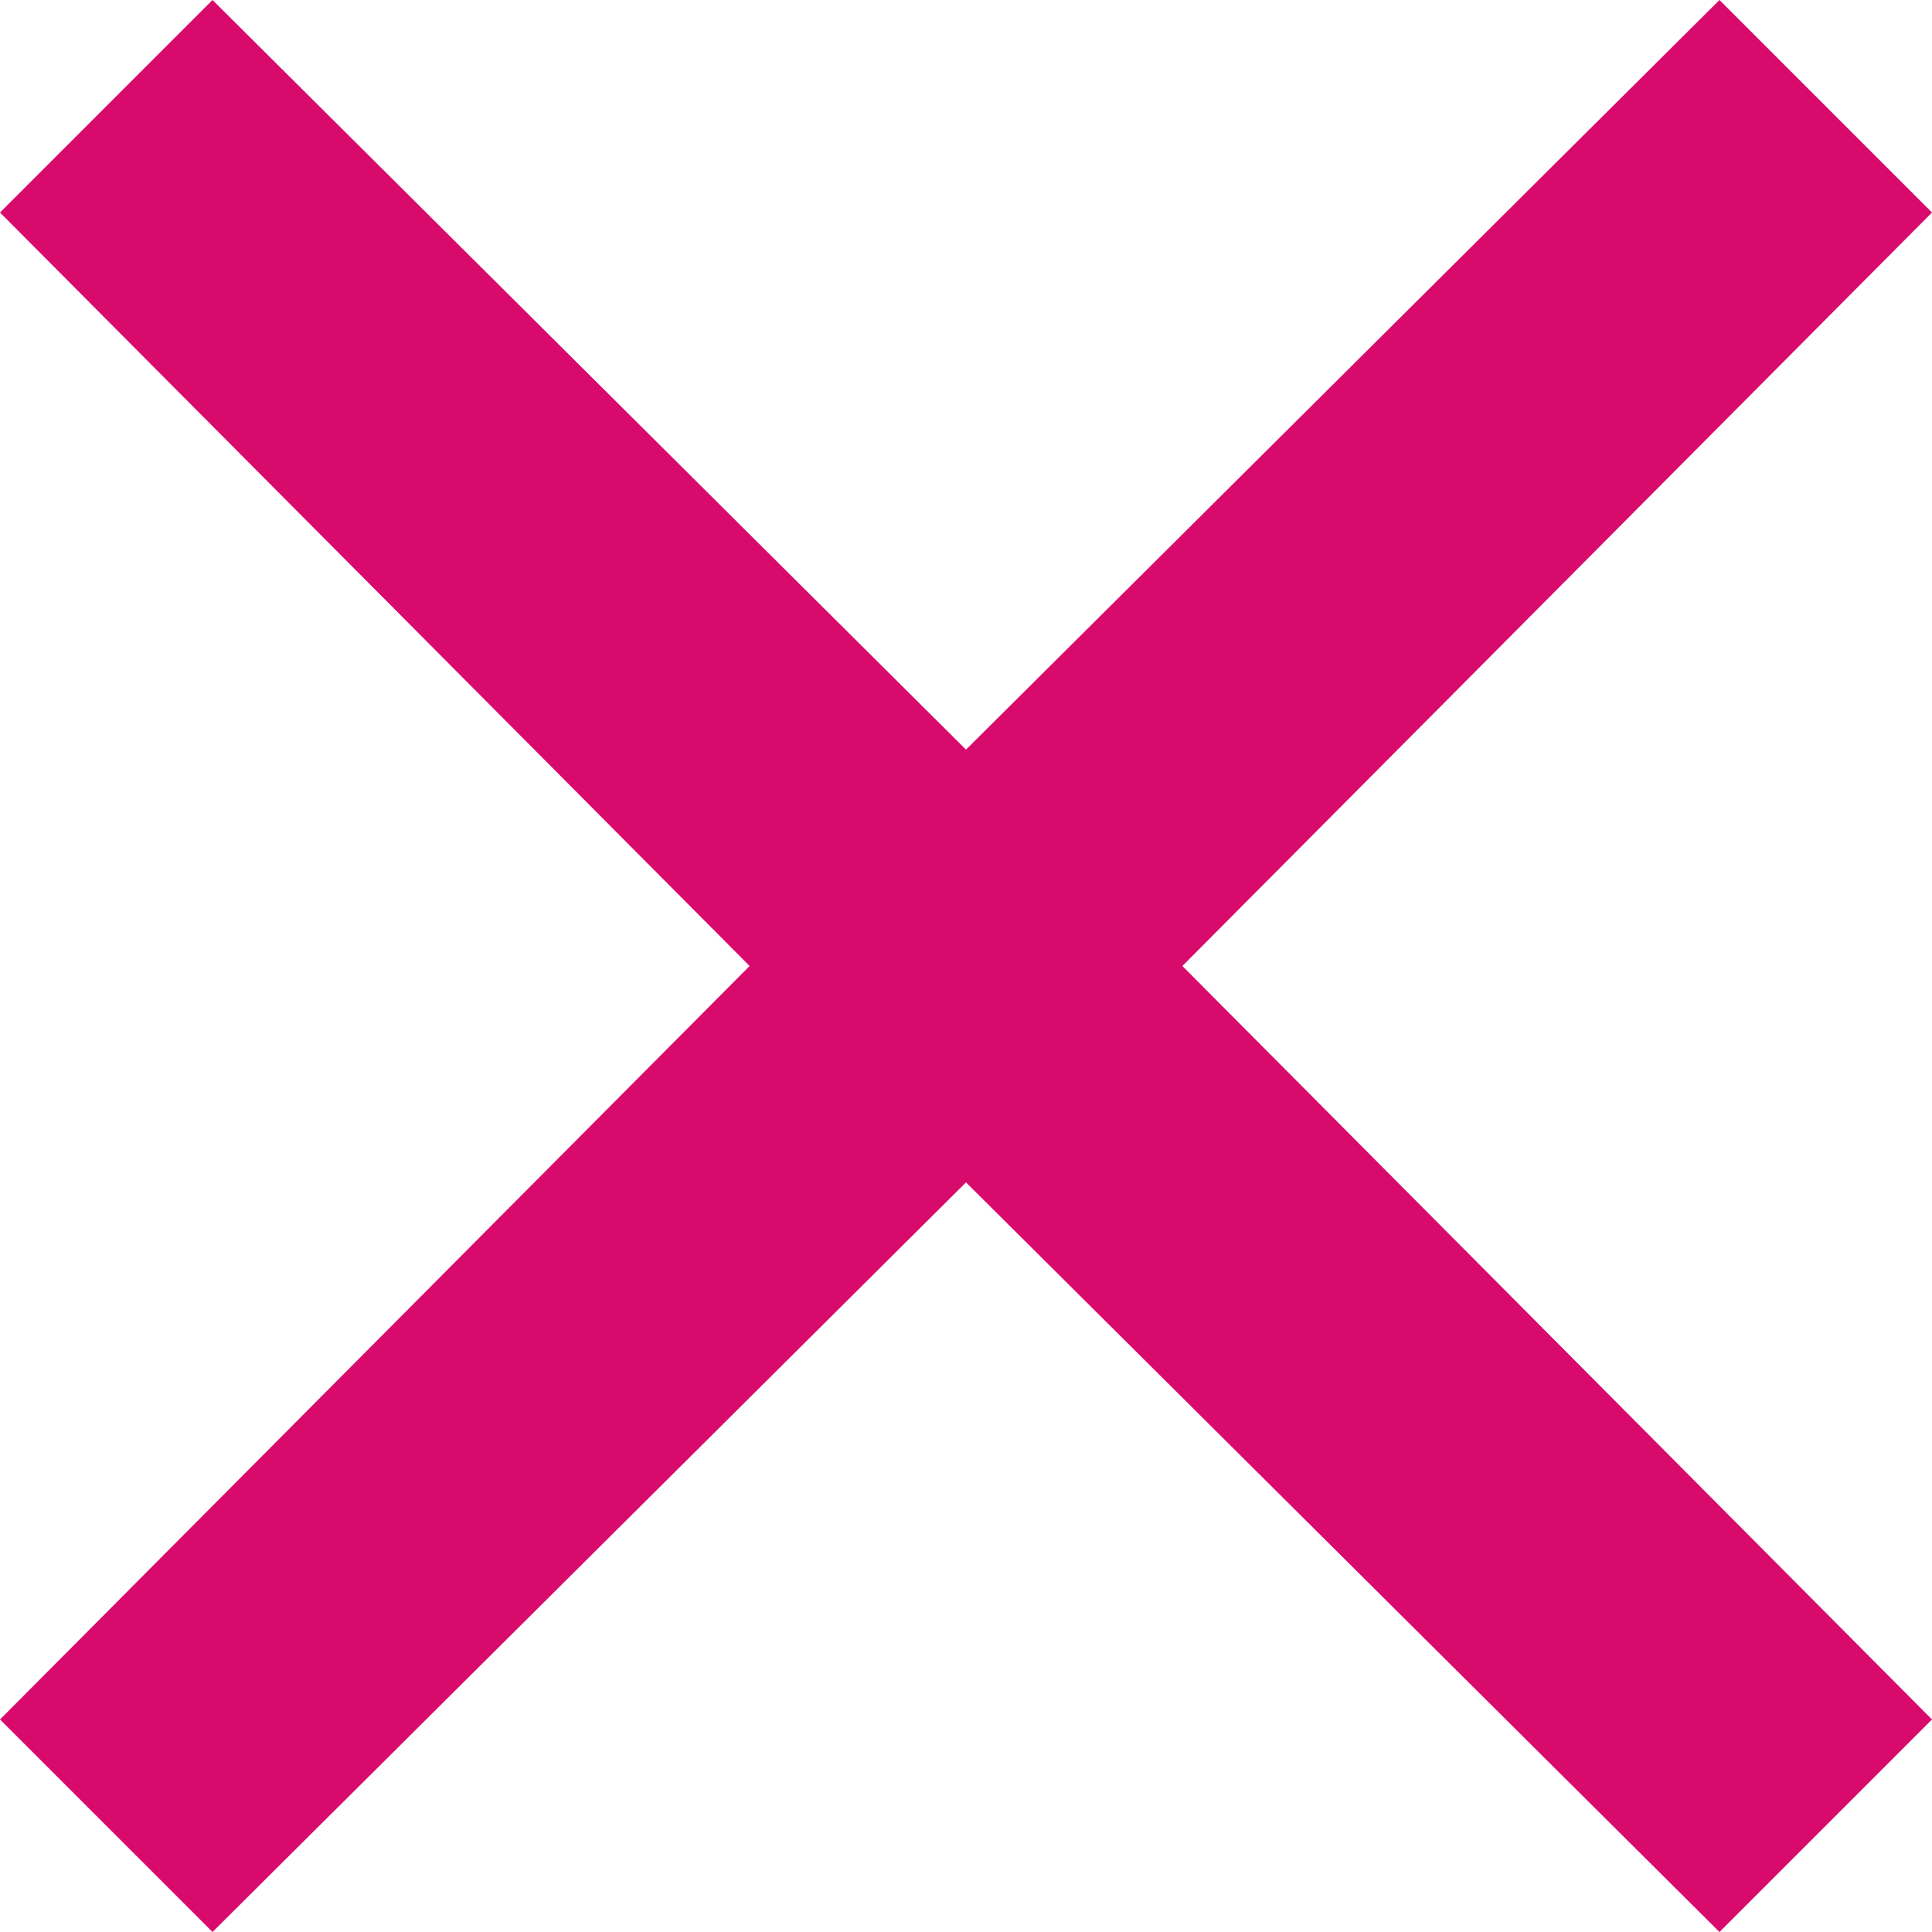
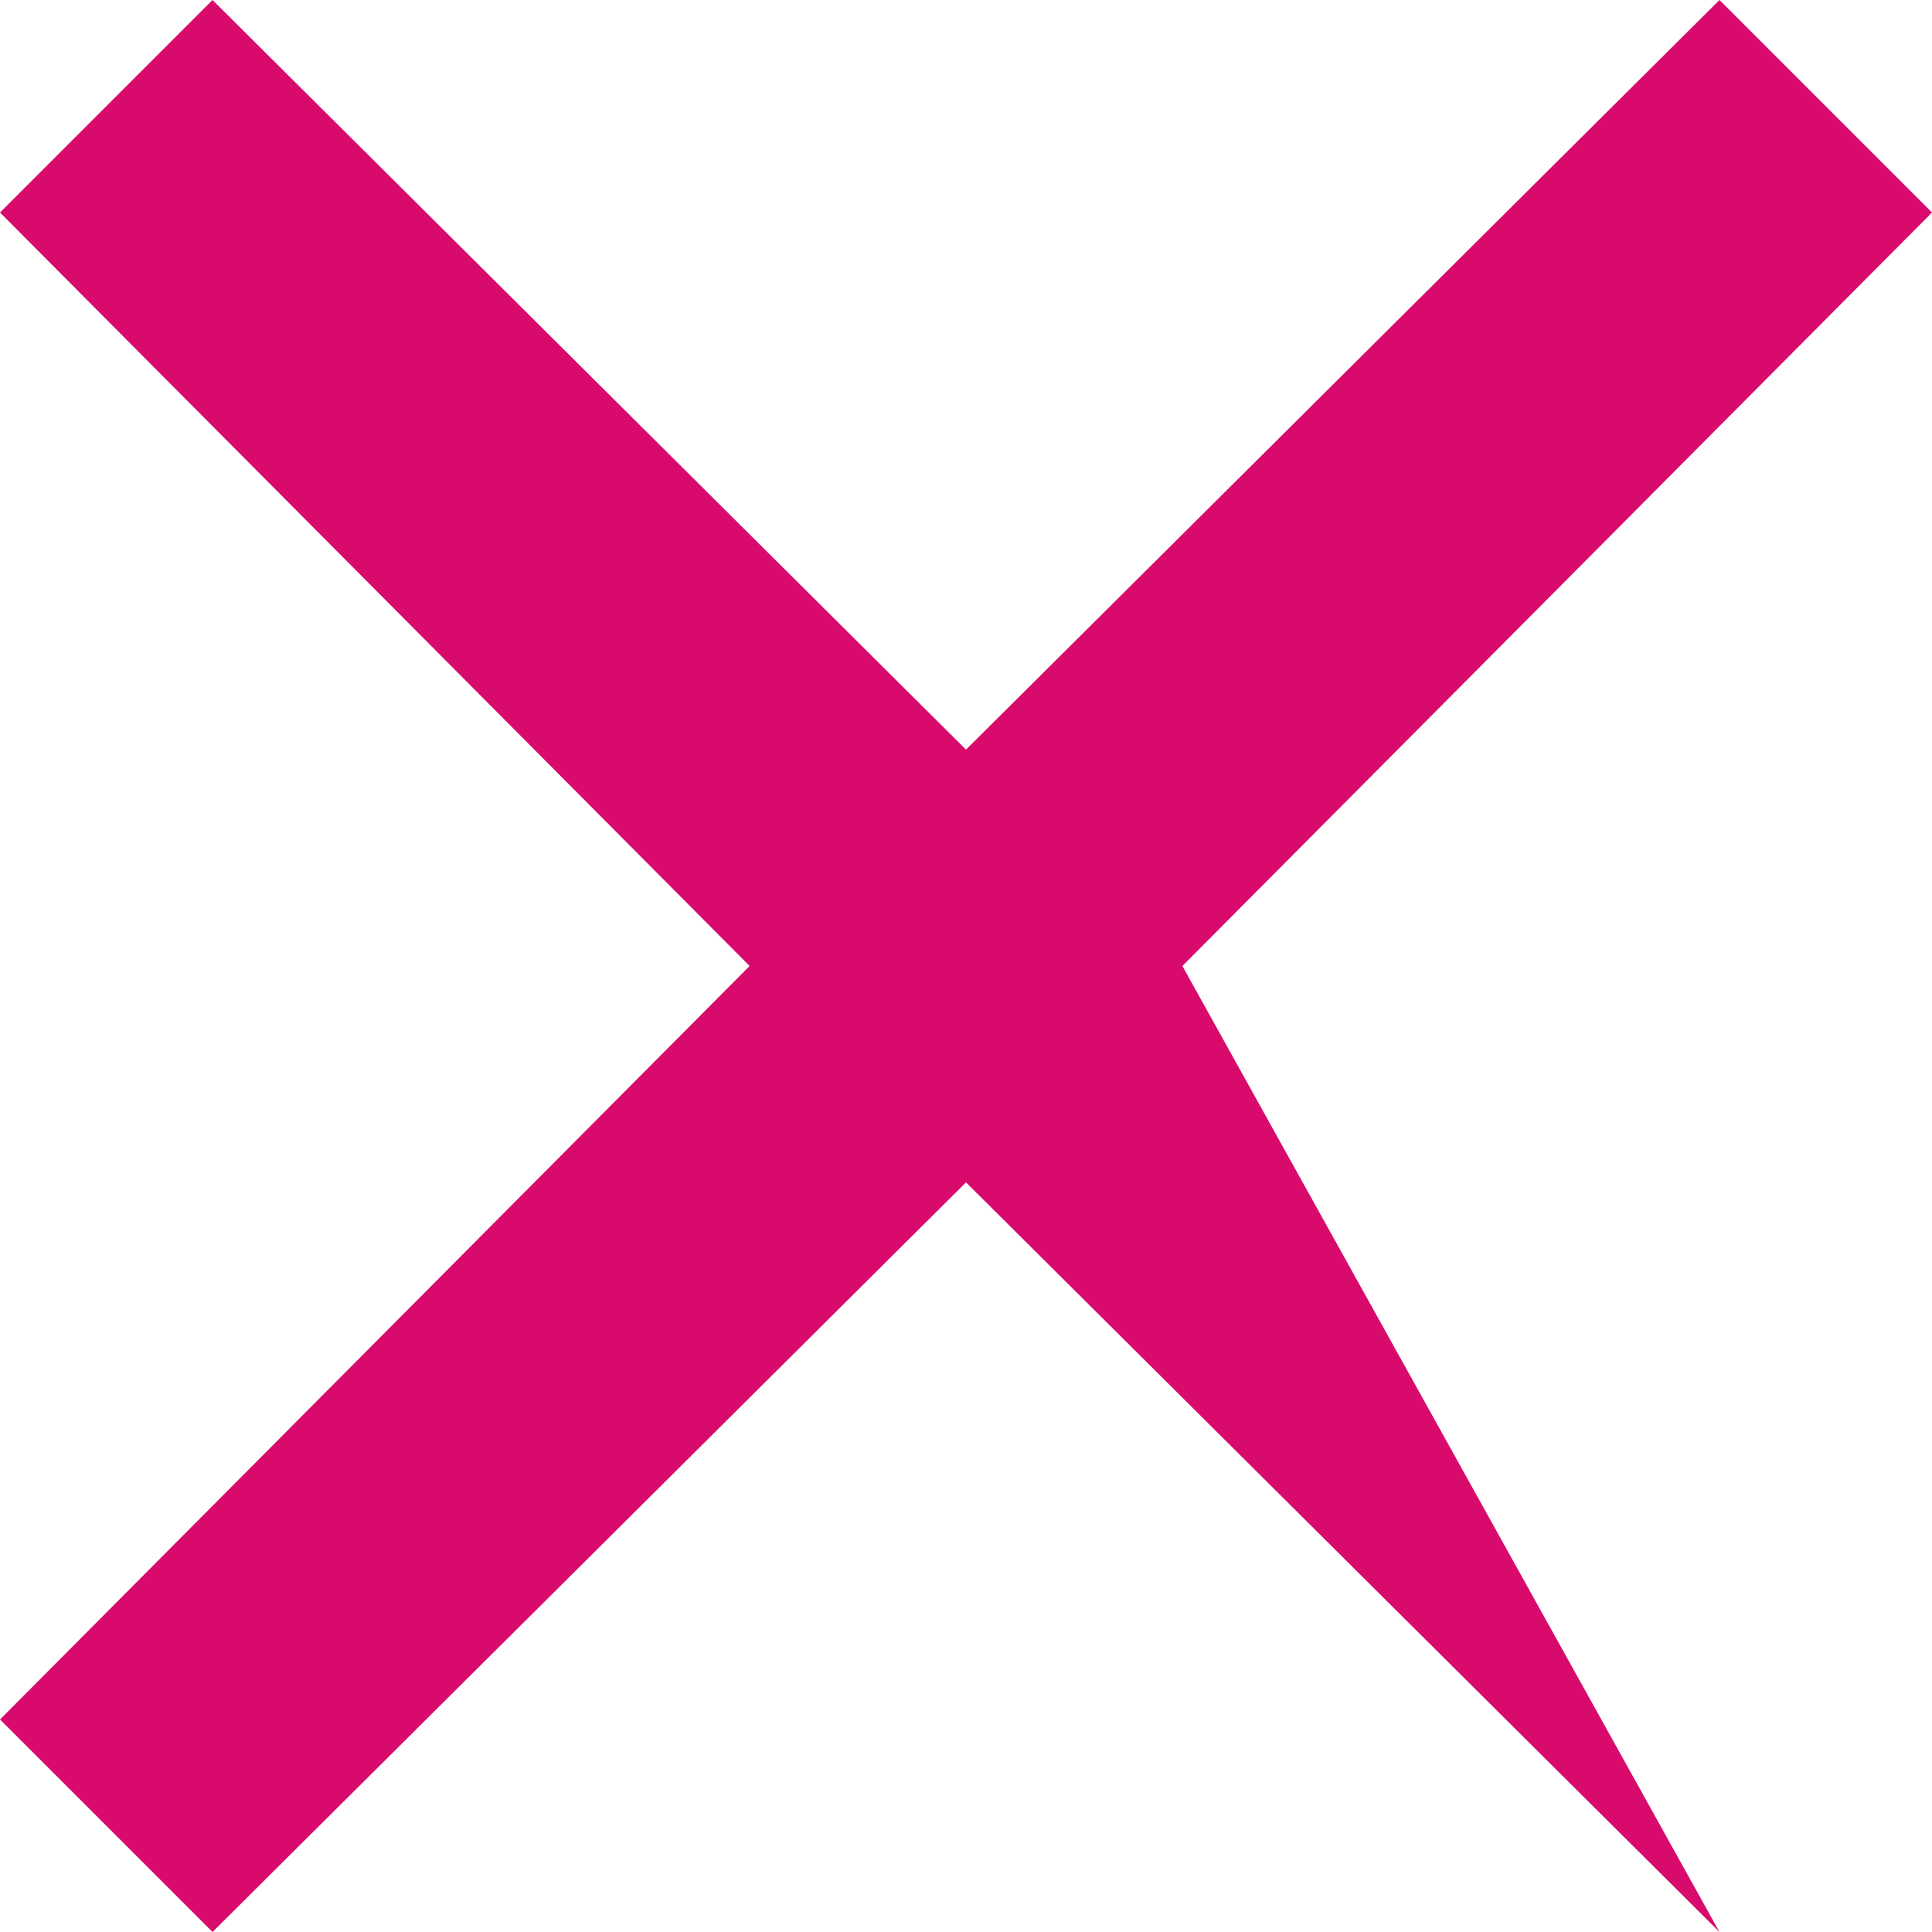
<svg xmlns="http://www.w3.org/2000/svg" version="1" viewBox="0 0 50 50" width="50" height="50">
-   <path fill="#d80b6d" d="M50 5.5L44.5 0 25 19.4 5.5 0 0 5.5 19.4 25 0 44.5 5.5 50 25 30.6 44.5 50l5.5-5.5L30.6 25z" />
+   <path fill="#d80b6d" d="M50 5.5L44.5 0 25 19.4 5.5 0 0 5.5 19.4 25 0 44.5 5.5 50 25 30.6 44.5 50L30.6 25z" />
</svg>